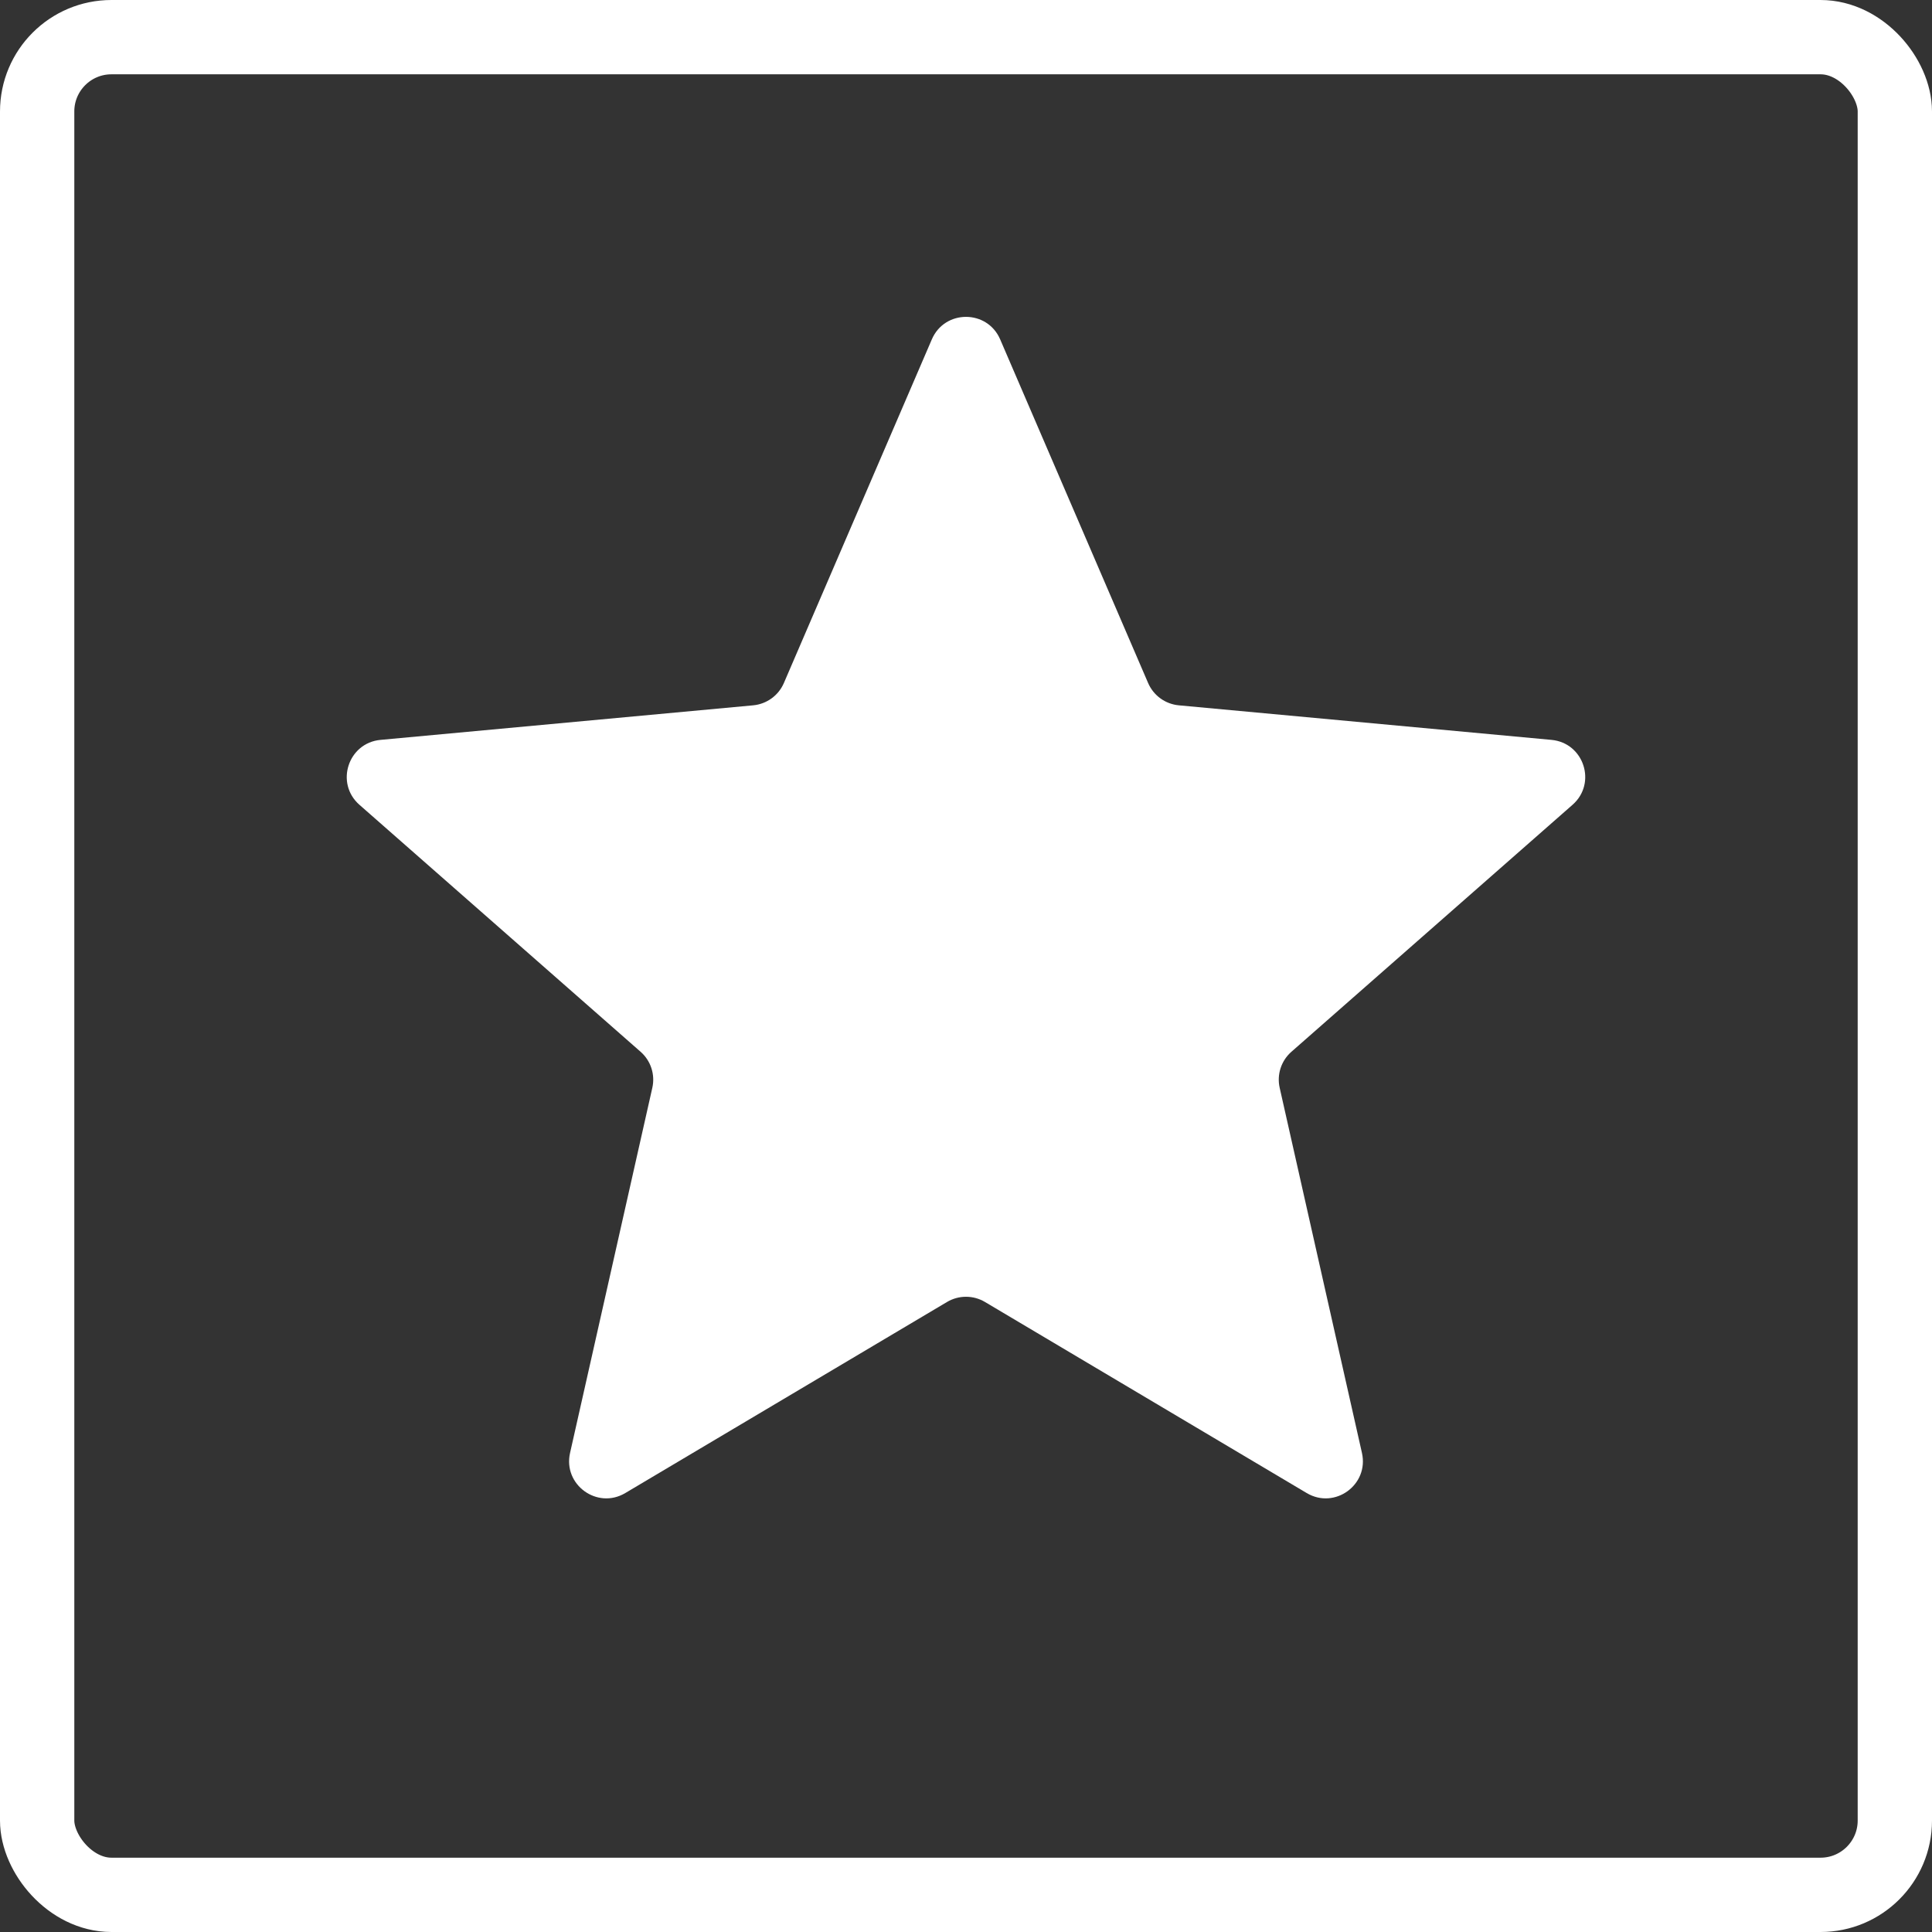
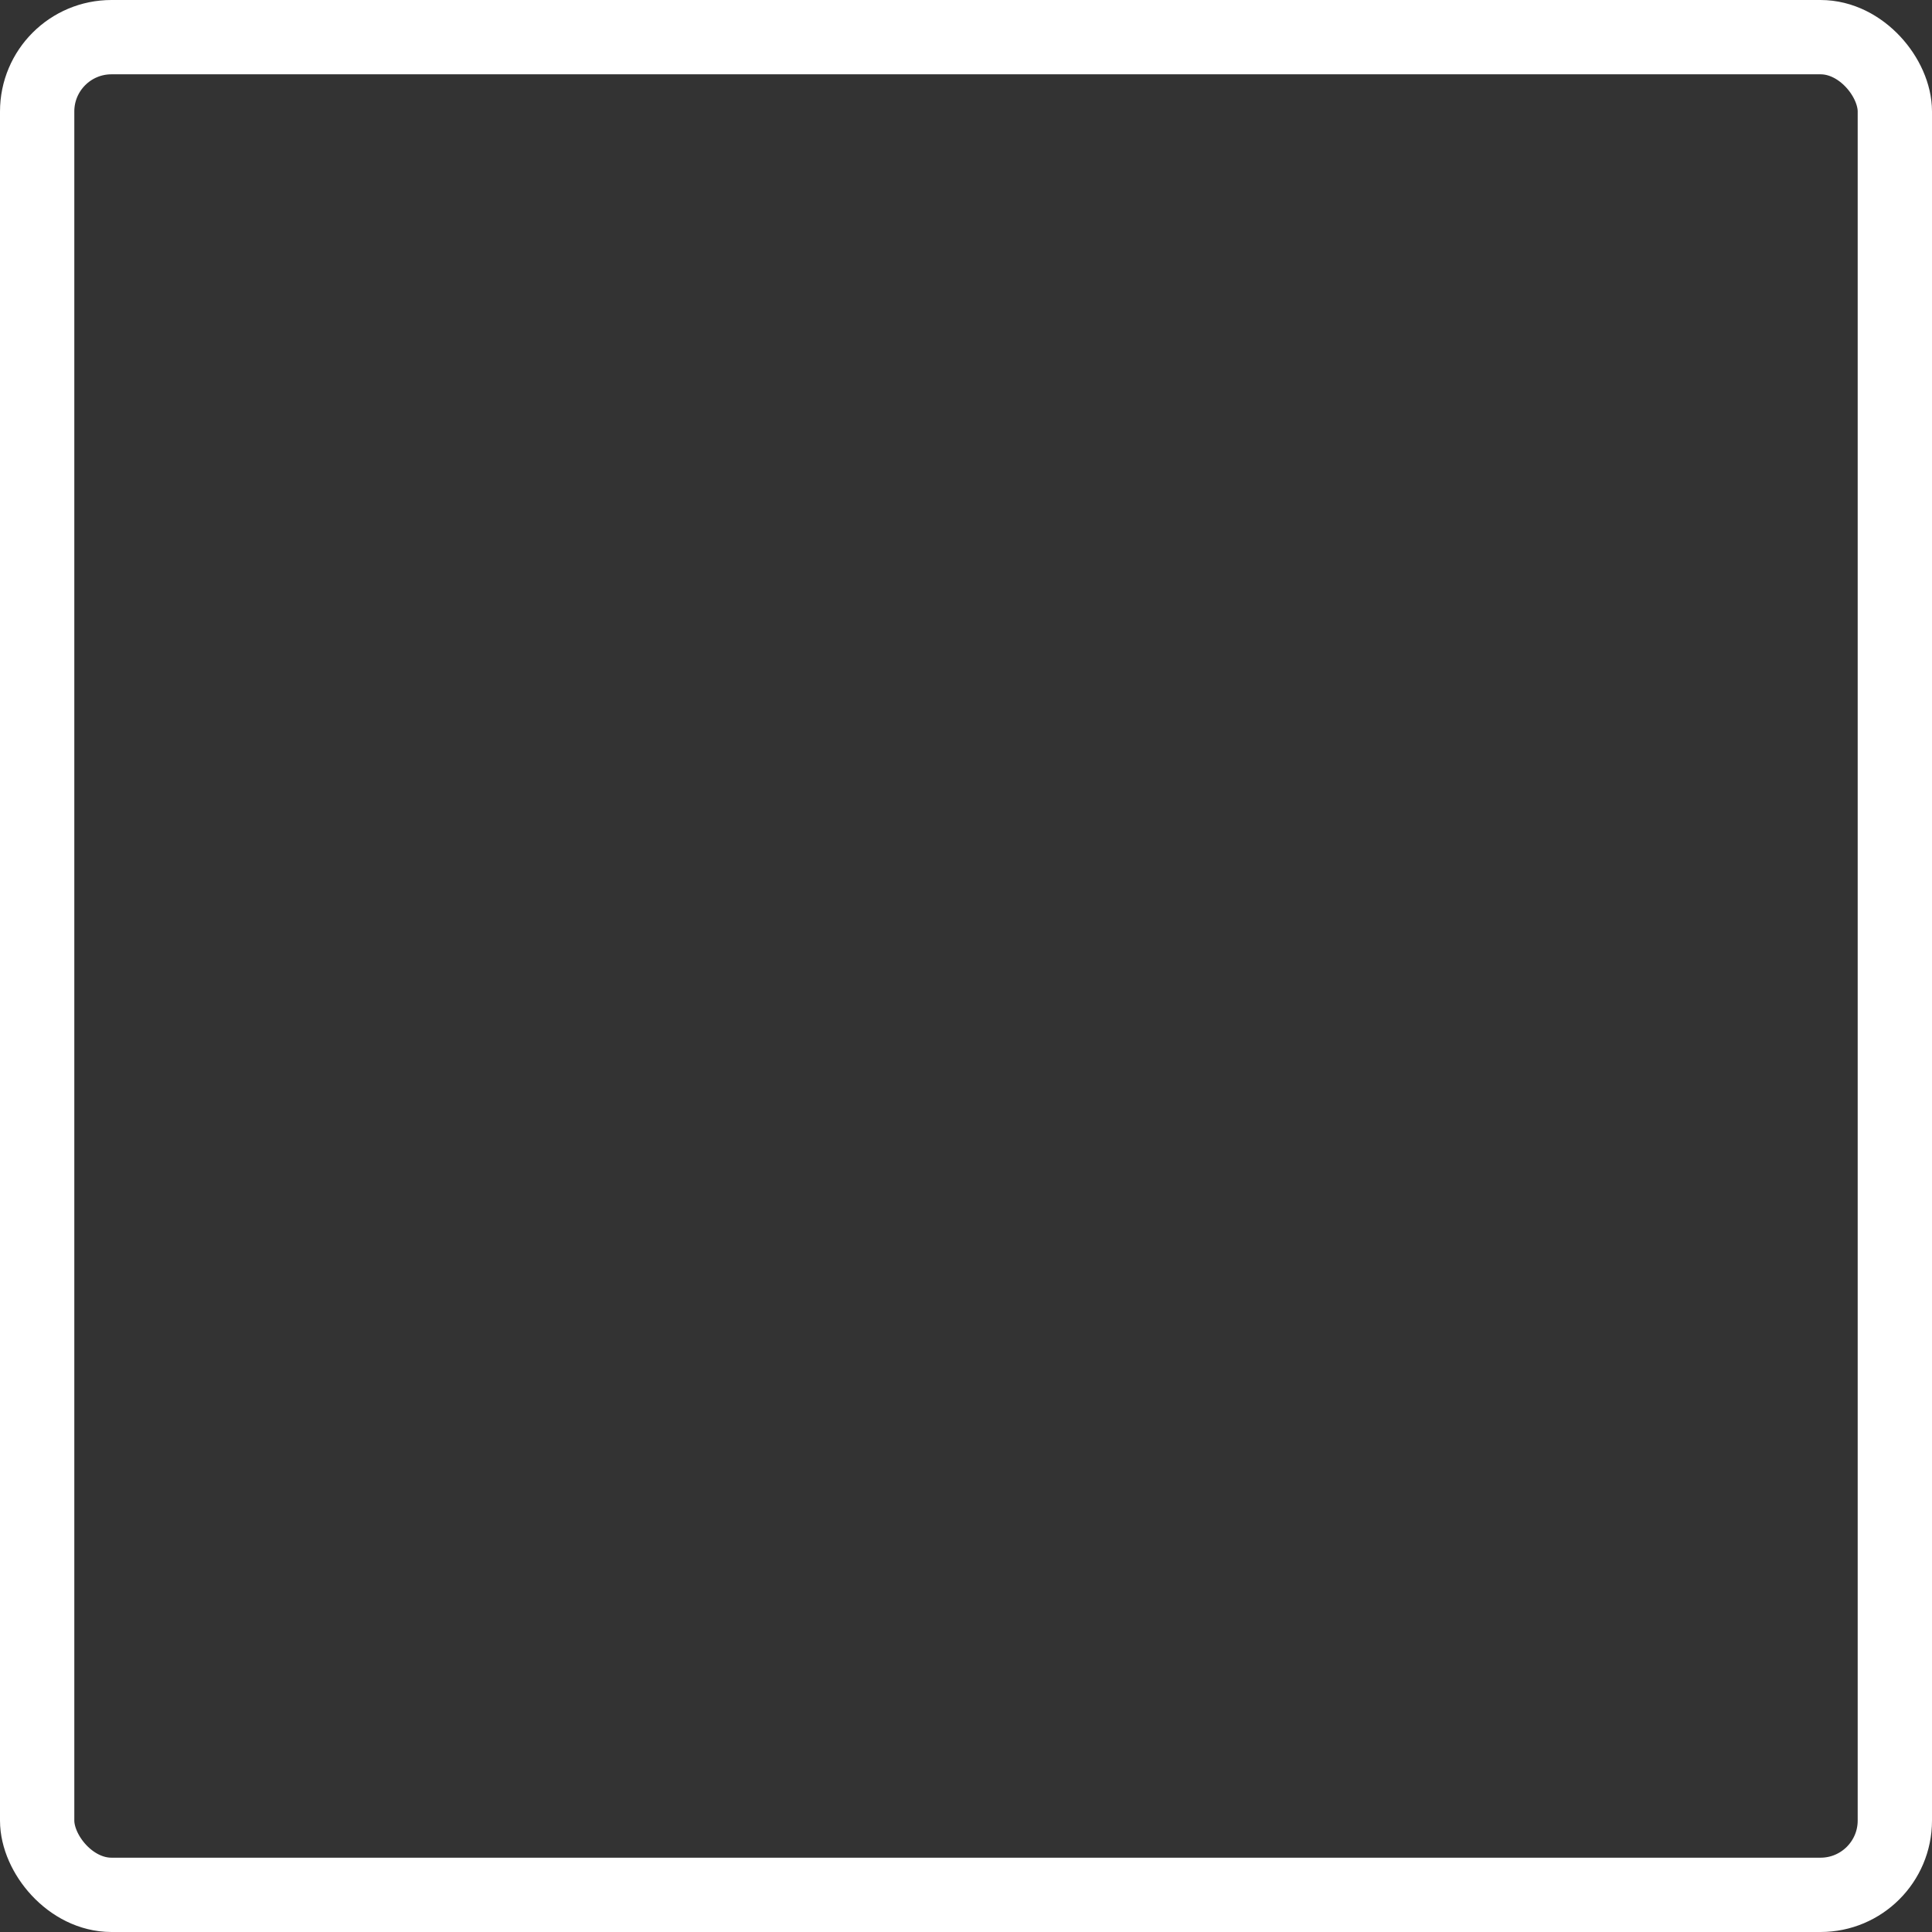
<svg xmlns="http://www.w3.org/2000/svg" width="52" height="52" viewBox="0 0 52 52" fill="none">
  <rect x="0" y="0" width="52" height="52" fill="#333333" stroke="none" />
  <rect x="1" y="1" width="50" height="50" rx="2" stroke="white" stroke-width="2" />
-   <path d="M25.081 9.133C25.429 8.327 26.571 8.327 26.919 9.133L30.902 18.384C31.047 18.72 31.364 18.95 31.729 18.984L41.758 19.914C42.632 19.995 42.985 21.082 42.325 21.661L34.758 28.309C34.483 28.55 34.362 28.923 34.443 29.28L36.657 39.106C36.85 39.962 35.926 40.634 35.171 40.186L26.511 35.043C26.196 34.856 25.804 34.856 25.489 35.043L16.829 40.186C16.074 40.634 15.15 39.962 15.343 39.106L17.557 29.28C17.638 28.923 17.517 28.55 17.242 28.309L9.674 21.661C9.015 21.082 9.368 19.995 10.242 19.914L20.271 18.984C20.636 18.95 20.953 18.72 21.098 18.384L25.081 9.133Z" fill="white" />
</svg>